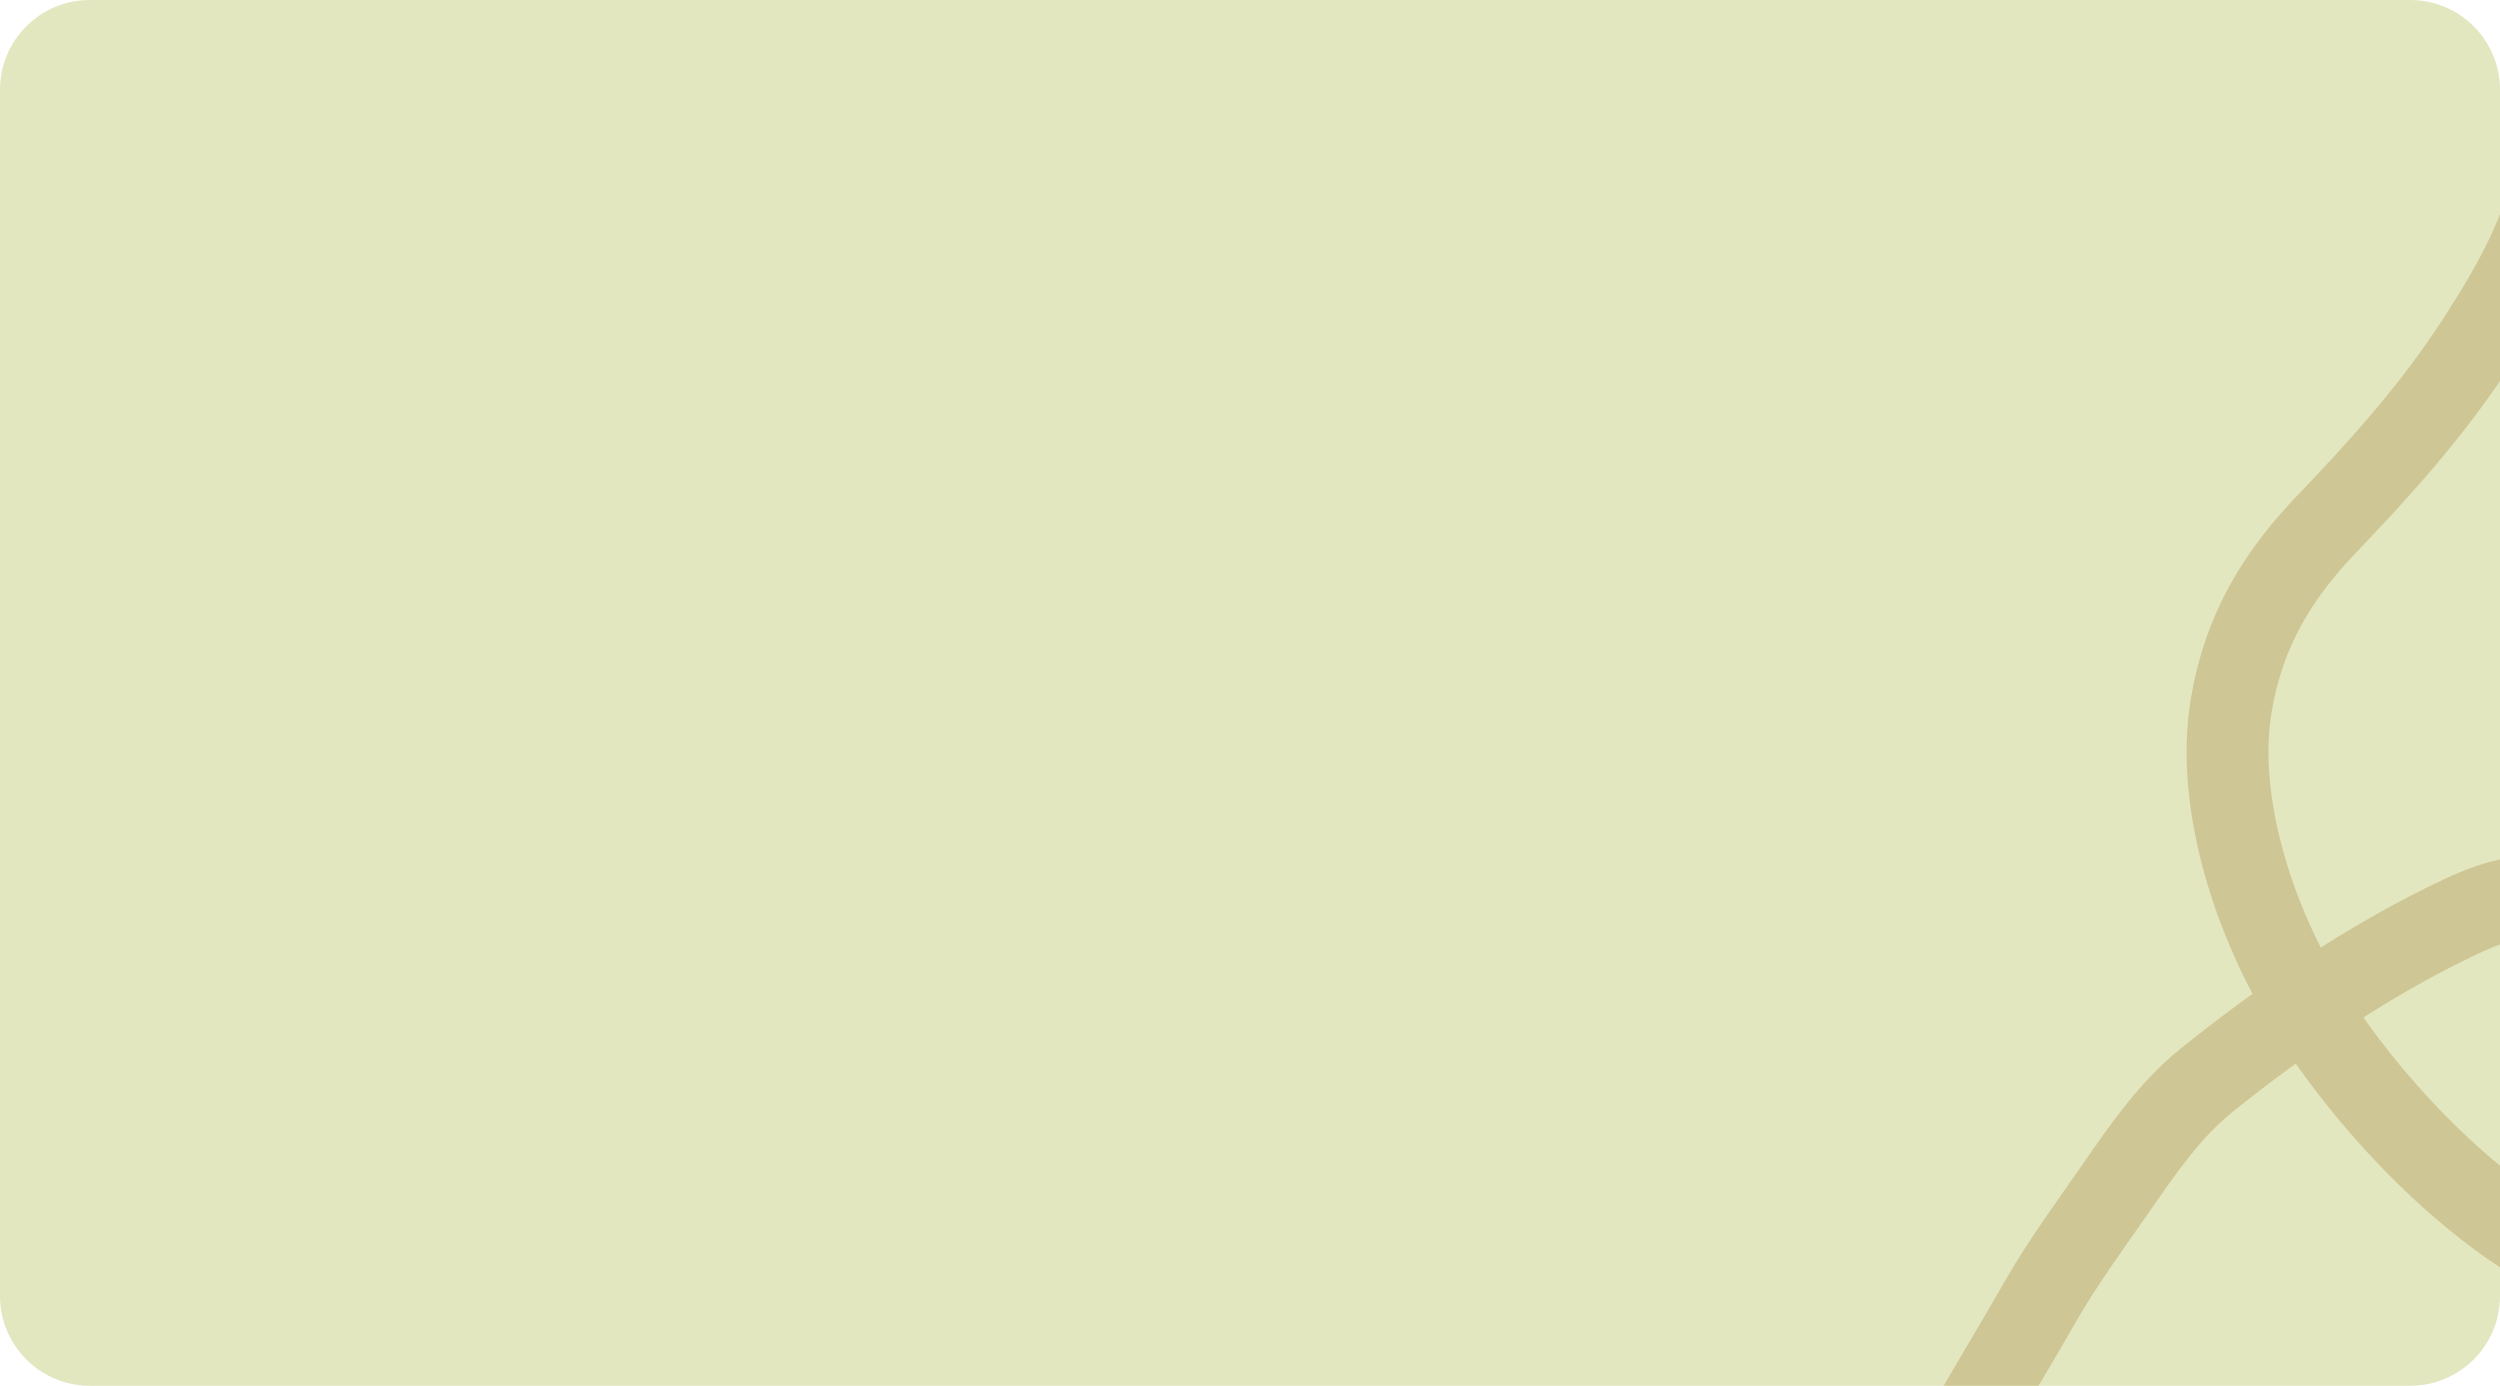
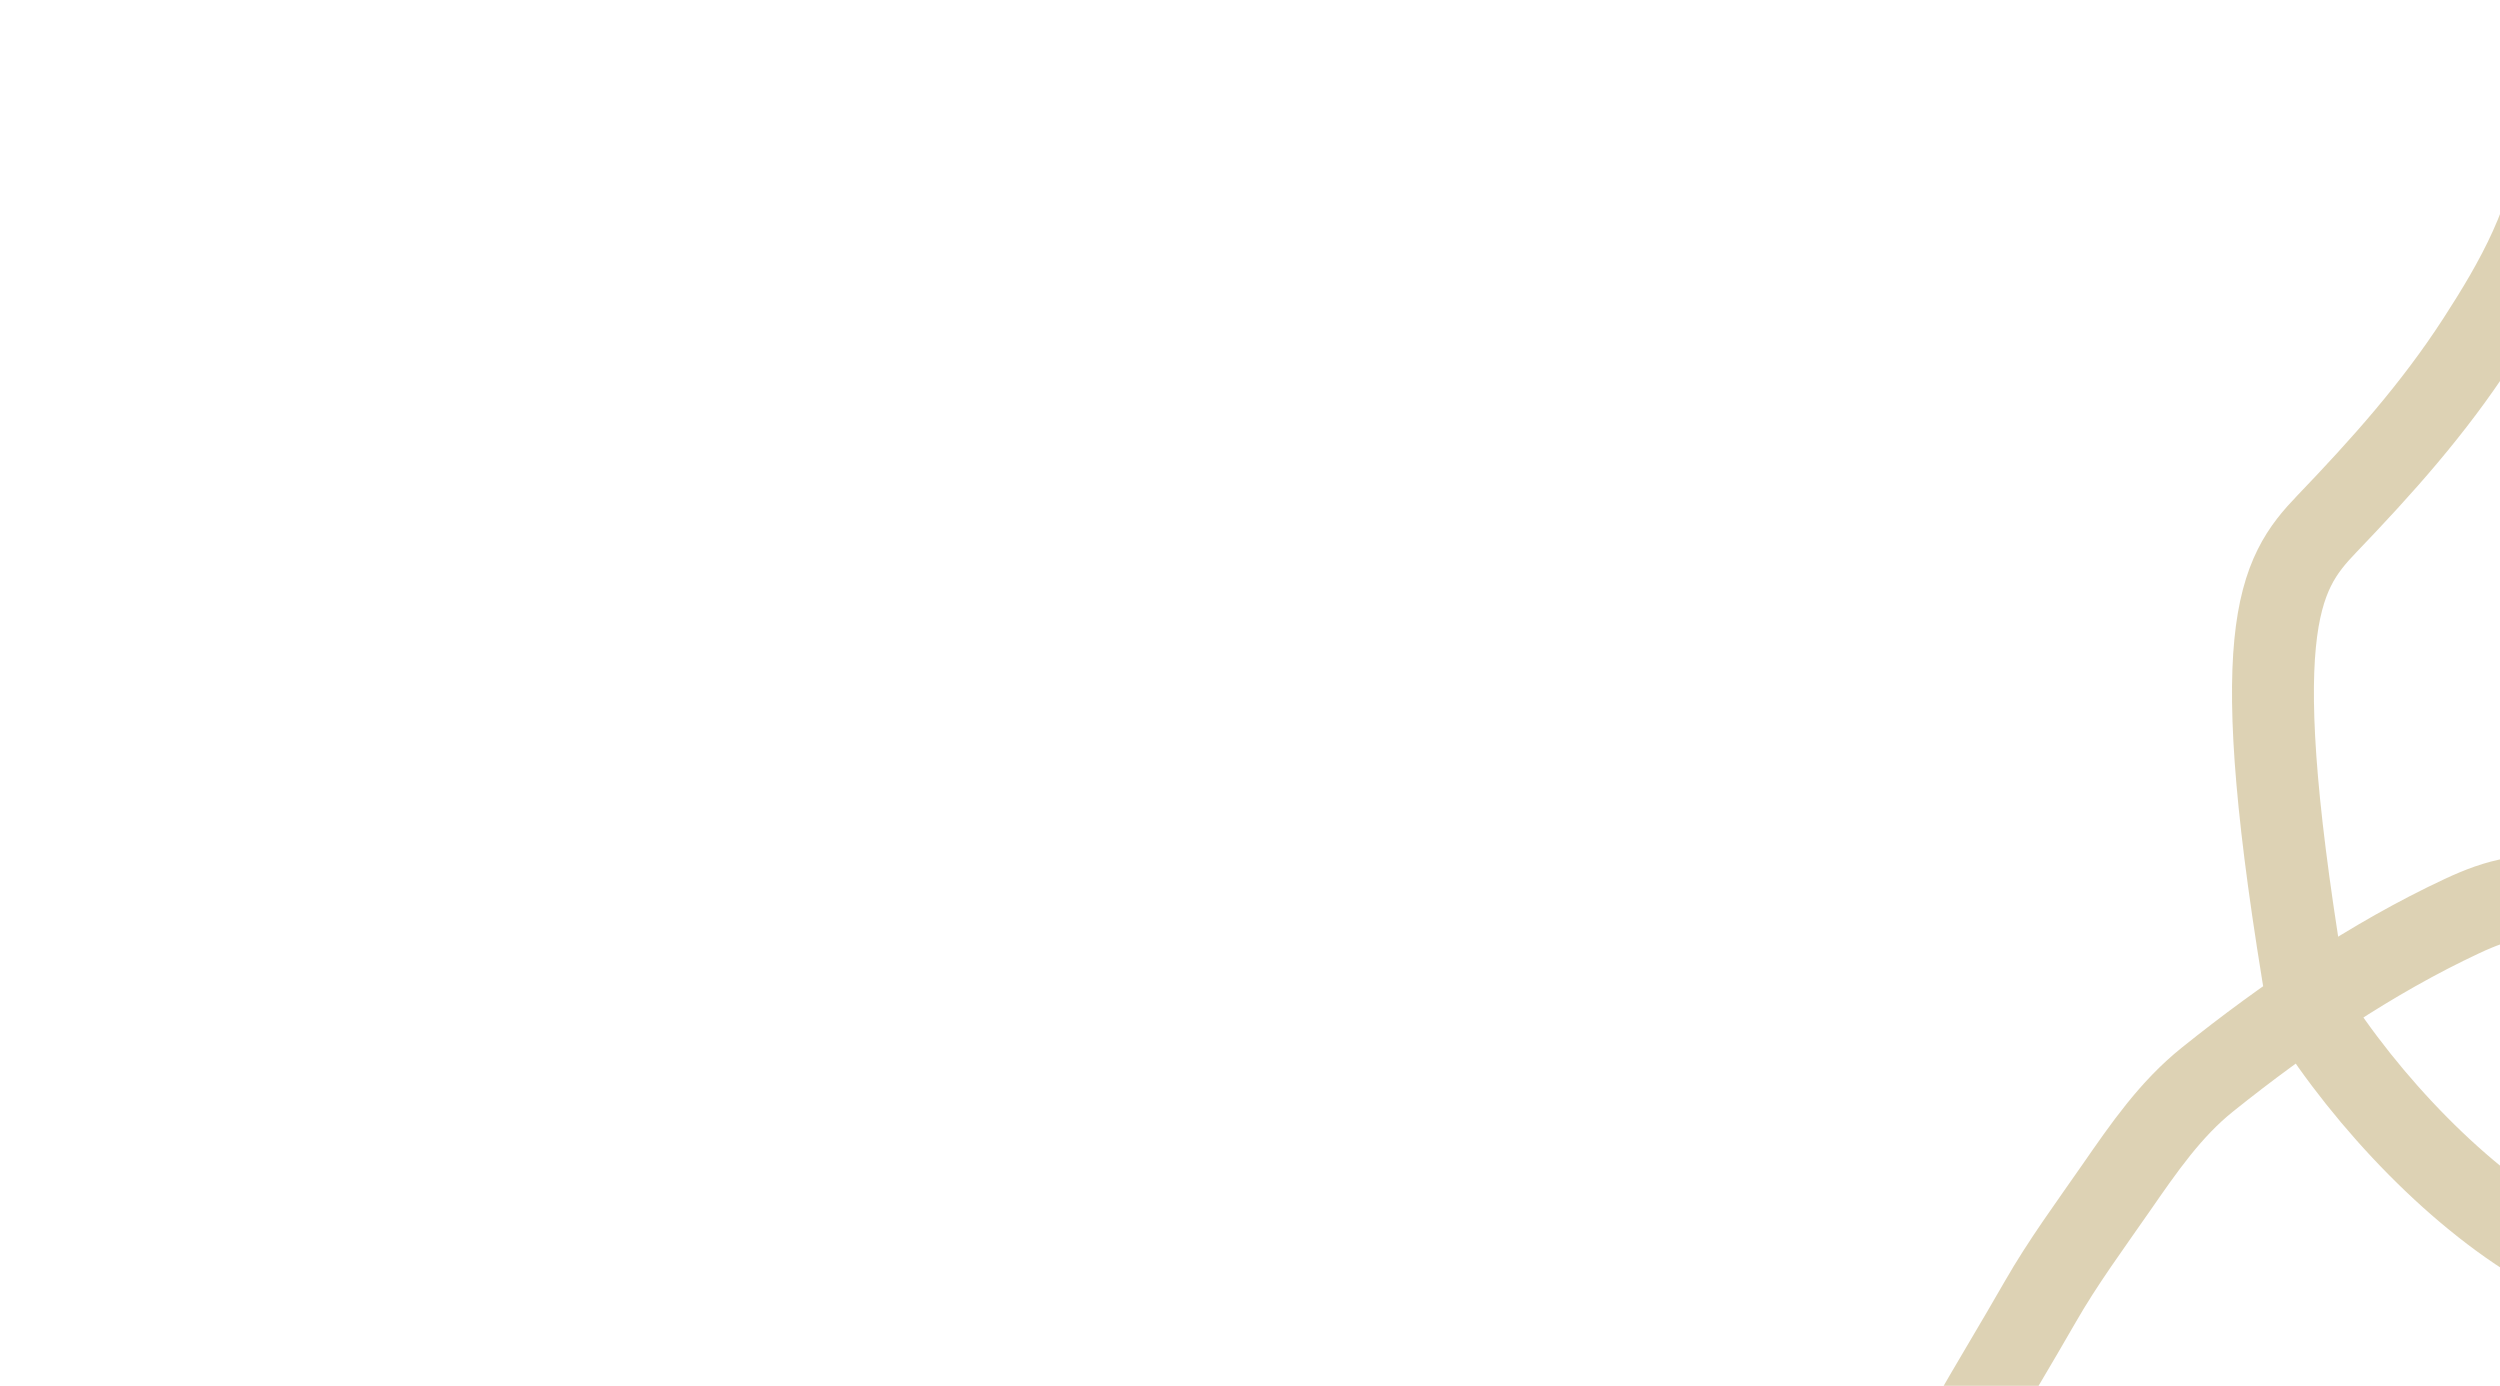
<svg xmlns="http://www.w3.org/2000/svg" width="1160" height="643" viewBox="0 0 1160 643" fill="none">
-   <path d="M0 41.667C0 18.655 18.655 0 41.667 0H1118.33C1141.35 0 1160 18.655 1160 41.667V601.333C1160 624.345 1141.35 643 1118.33 643H41.667C18.655 643 0 624.345 0 601.333V41.667Z" fill="#E3E7C0" />
-   <path d="M880.574 826.386C861.068 797.008 870.518 750.195 882.811 721.269C900.298 680.125 924.671 642.478 946.543 604.253C957.197 585.633 969.914 568.435 982.009 550.985C994.772 532.572 1007.07 514.691 1024.22 500.945C1060.52 471.843 1100.69 444.548 1142.43 425.036C1158.48 417.532 1174.95 412.454 1192.48 419.523C1227.56 433.671 1256.48 483.585 1261.6 522.689C1264.2 542.593 1252.67 560.184 1242.25 574.727C1228.74 593.584 1203.4 591.045 1184.48 580.645C1141.51 557.024 1098.23 511.222 1071.13 468.137C1046.82 429.486 1027.61 373.326 1035.29 327.315C1041.13 292.266 1057.03 266.687 1079.63 243.109C1105.18 216.462 1129.09 189.842 1149.65 158.087C1167.26 130.892 1184.45 100.958 1187.43 66.351C1188.45 54.508 1190.26 40.295 1186.9 28.468" stroke="#BDA76B" stroke-opacity="0.5" stroke-width="38" stroke-linecap="round" />
+   <path d="M880.574 826.386C861.068 797.008 870.518 750.195 882.811 721.269C900.298 680.125 924.671 642.478 946.543 604.253C957.197 585.633 969.914 568.435 982.009 550.985C994.772 532.572 1007.07 514.691 1024.22 500.945C1060.52 471.843 1100.69 444.548 1142.43 425.036C1158.48 417.532 1174.95 412.454 1192.48 419.523C1227.56 433.671 1256.48 483.585 1261.6 522.689C1264.2 542.593 1252.67 560.184 1242.25 574.727C1228.74 593.584 1203.4 591.045 1184.48 580.645C1141.51 557.024 1098.23 511.222 1071.13 468.137C1041.13 292.266 1057.03 266.687 1079.63 243.109C1105.18 216.462 1129.09 189.842 1149.65 158.087C1167.26 130.892 1184.45 100.958 1187.43 66.351C1188.45 54.508 1190.26 40.295 1186.9 28.468" stroke="#BDA76B" stroke-opacity="0.5" stroke-width="38" stroke-linecap="round" />
</svg>